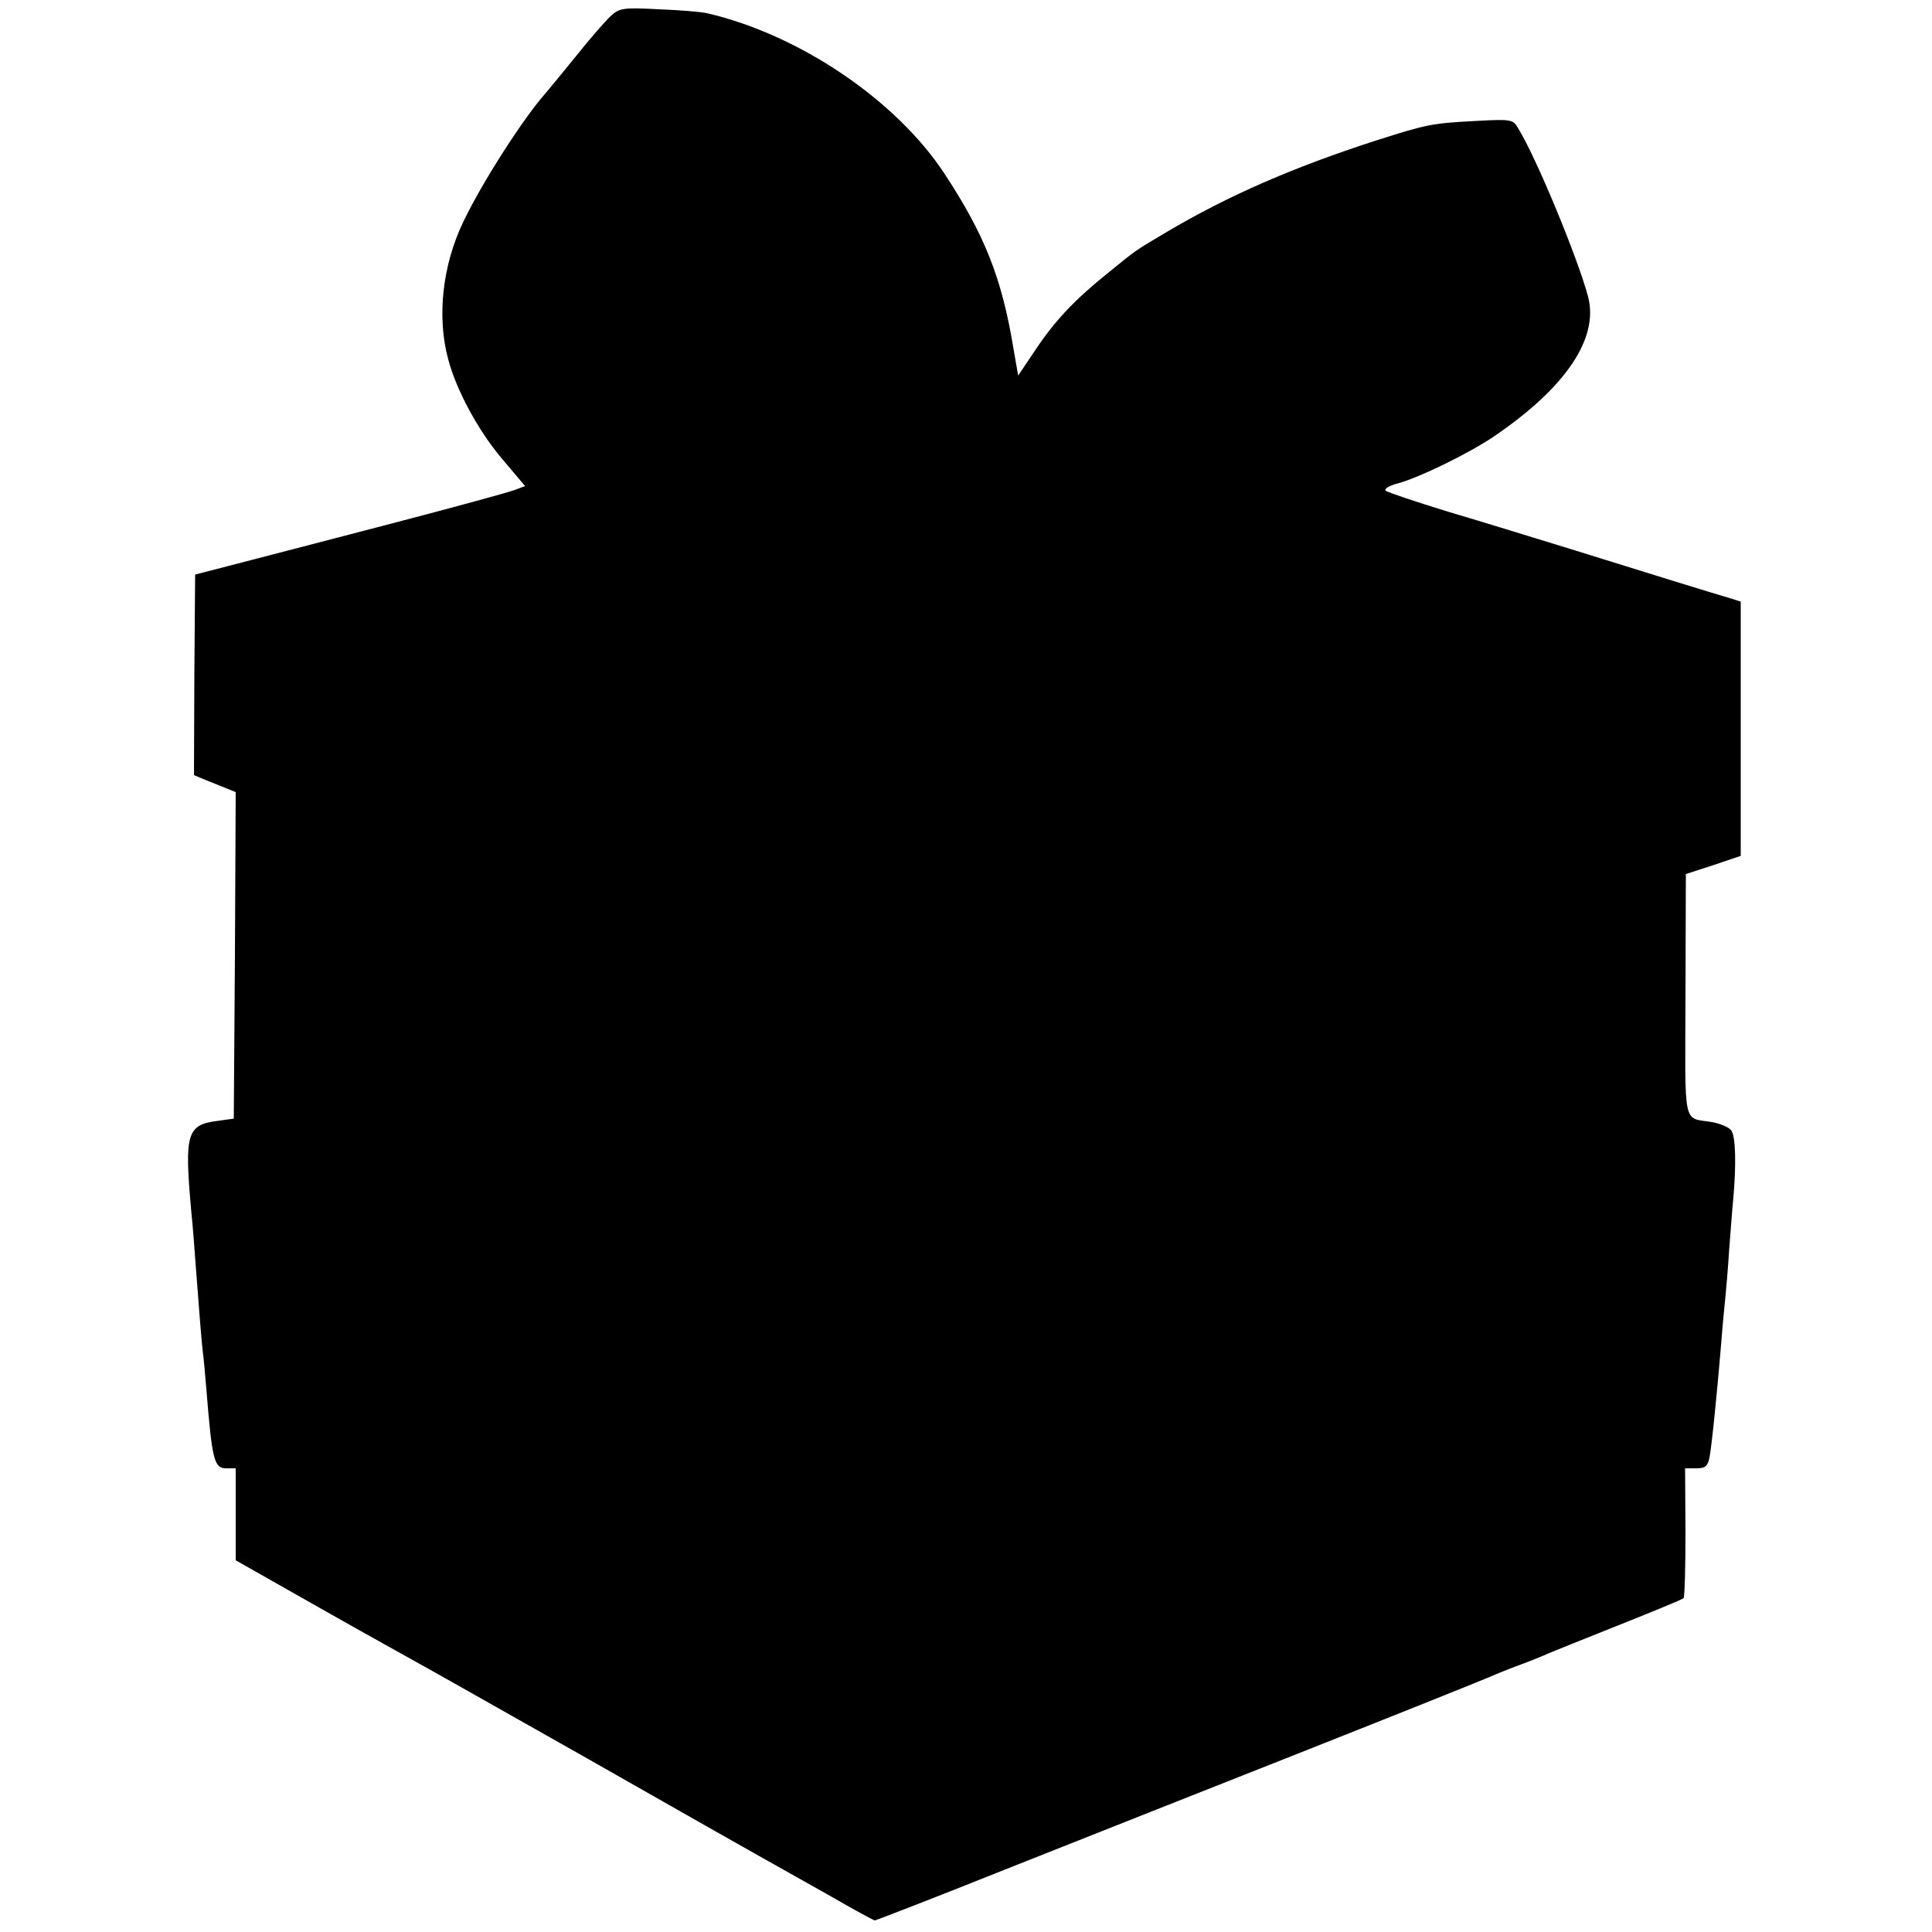
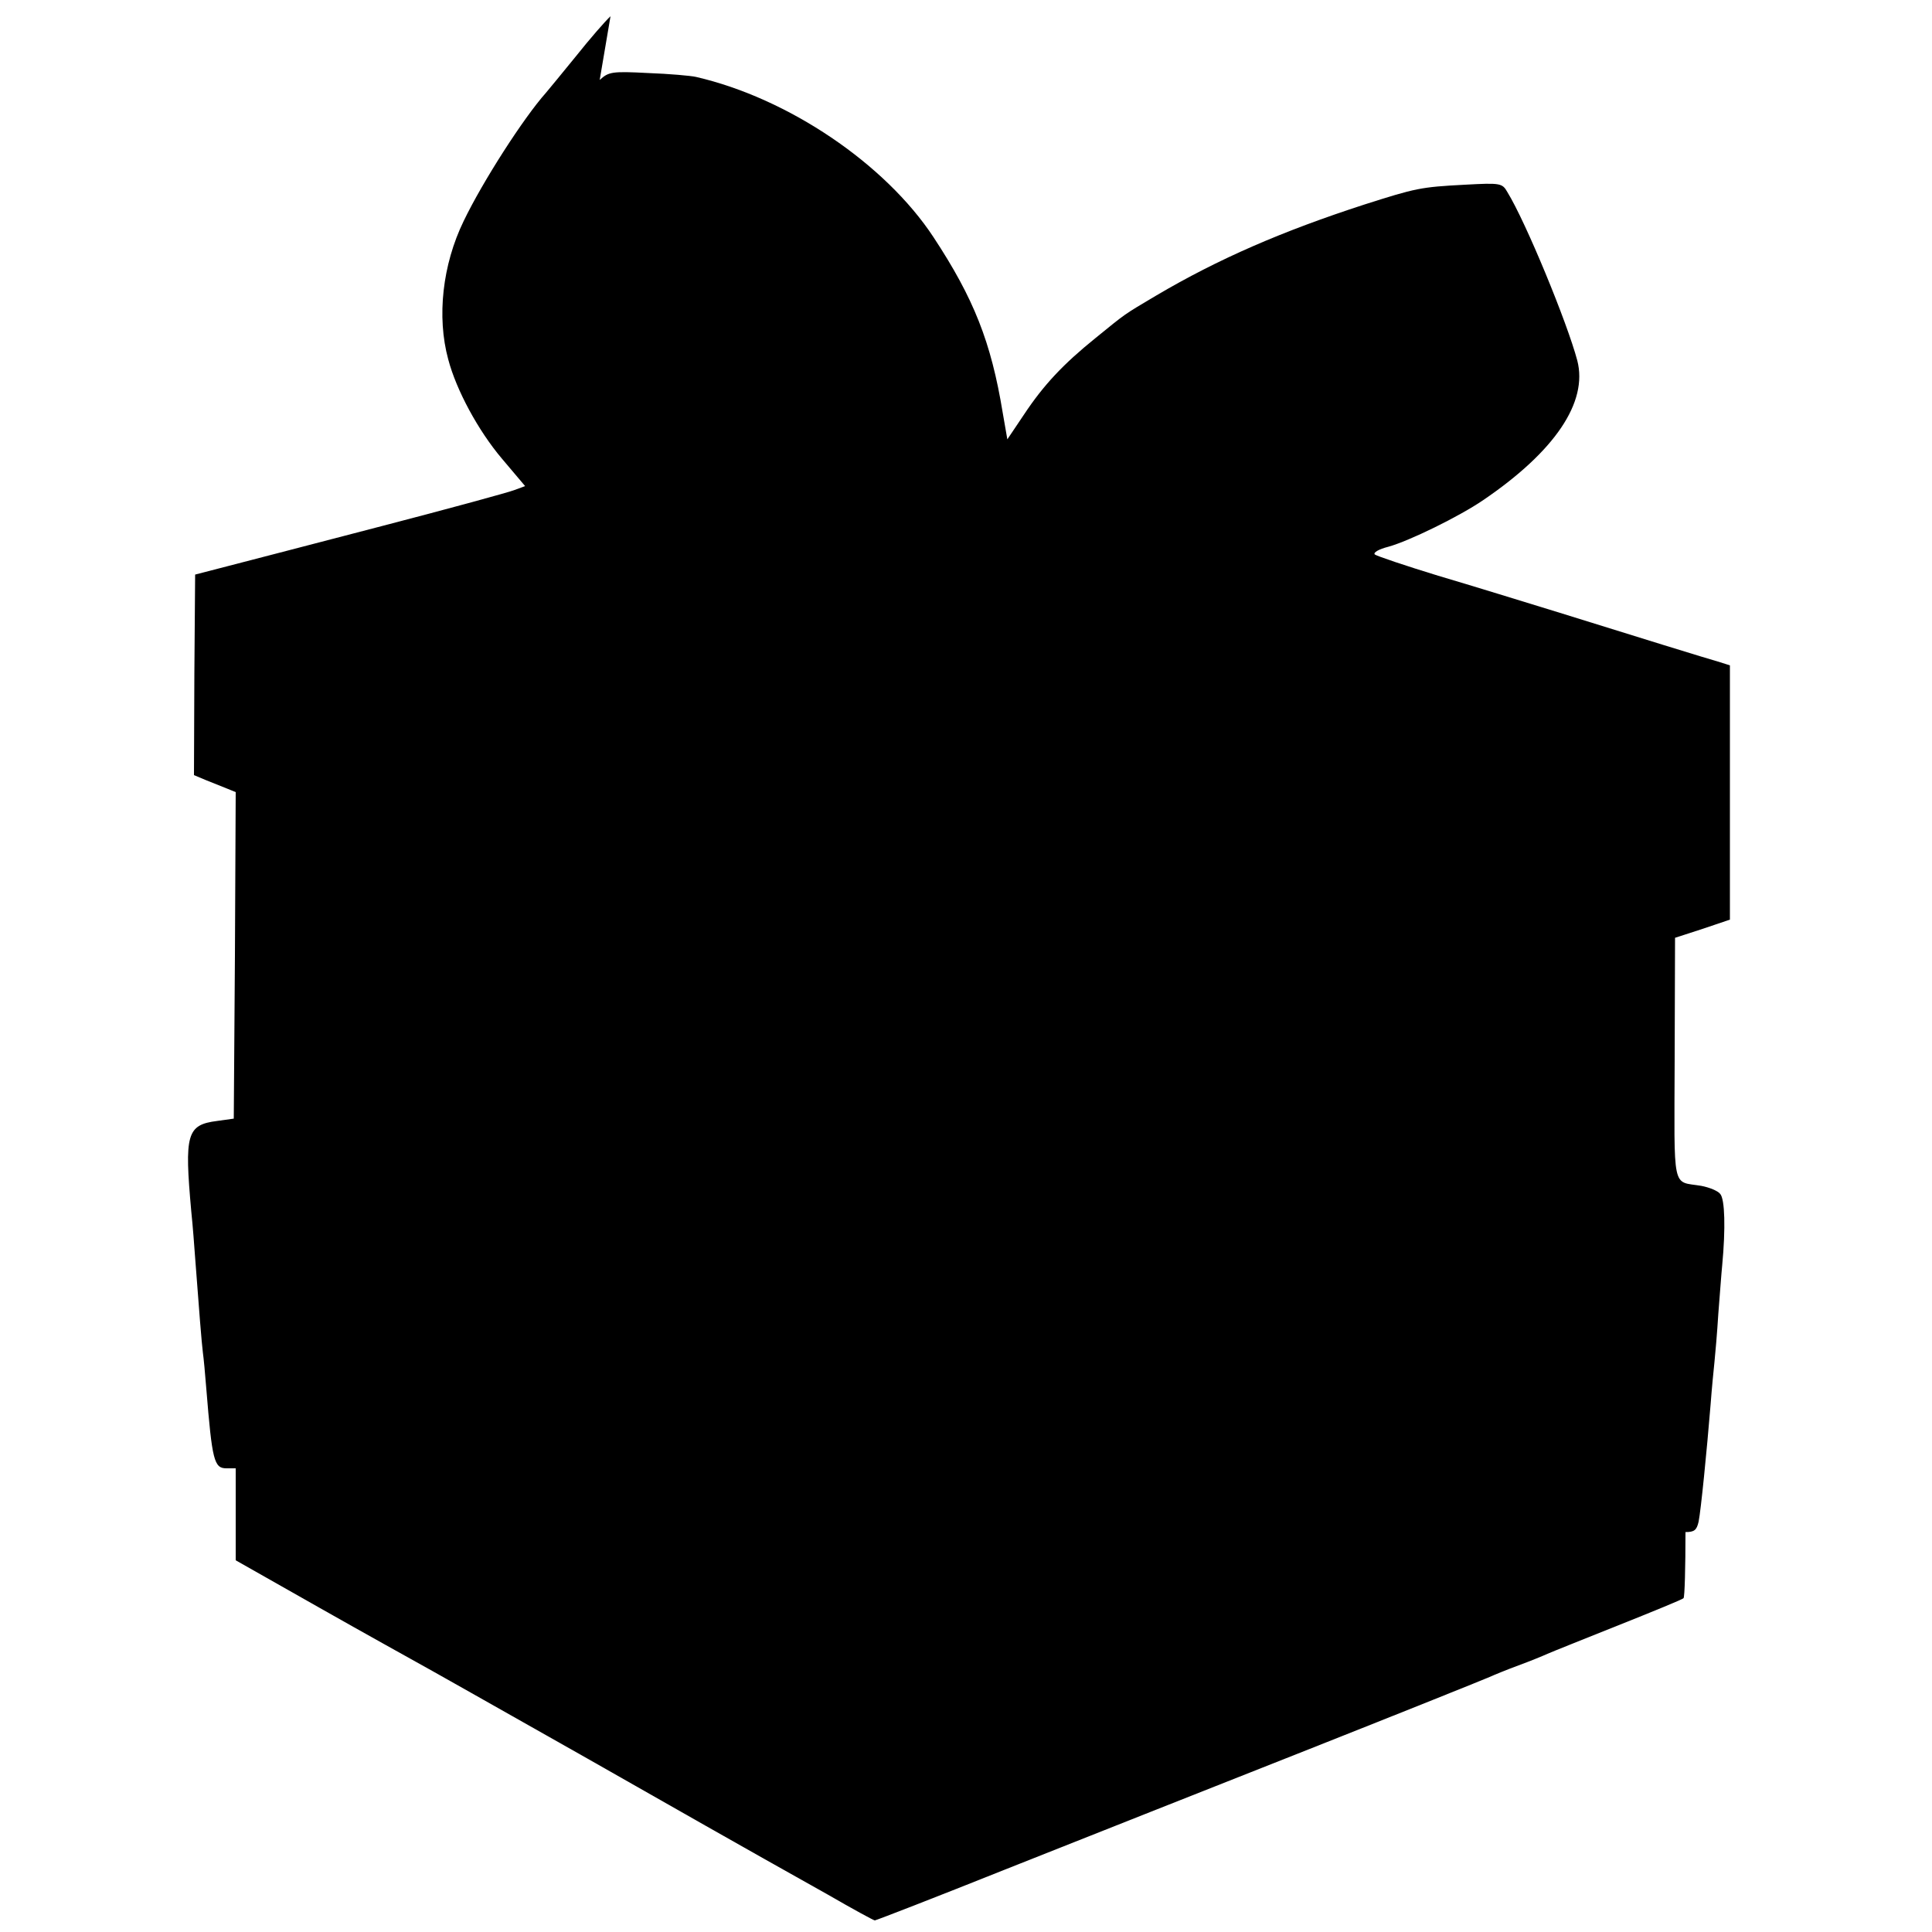
<svg xmlns="http://www.w3.org/2000/svg" version="1.0" width="500pt" height="500pt" viewBox="0 0 500 500" preserveAspectRatio="xMidYMid meet">
  <g transform="translate(0,500) scale(0.1,-0.1)" fill="#000000" stroke="none">
-     <path d="M1580 4958 c-14 -13 -54 -59 -89 -103 -36 -44 -71 -87 -78 -95 -58 -65 -164 -230 -213 -332 -55 -113 -70 -248 -40 -358 21 -80 78 -185 139 -257 l60 -71 -27 -10 c-15 -6 -169 -48 -342 -93 -173 -45 -353 -92 -400 -104 l-85 -22 -2 -259 -1 -260 31 -13 c18 -7 42 -17 55 -22 l22 -9 -2 -422 -3 -423 -43 -6 c-79 -10 -85 -34 -67 -234 4 -38 8 -92 10 -120 10 -134 17 -222 20 -245 2 -14 6 -56 9 -95 15 -185 20 -205 52 -205 l24 0 0 -119 0 -119 217 -123 c120 -68 232 -130 248 -139 17 -9 217 -122 445 -251 228 -130 435 -247 460 -261 25 -14 98 -55 162 -91 64 -37 119 -67 122 -67 3 0 158 60 343 134 186 74 538 213 783 310 245 97 454 181 465 186 11 5 45 19 75 30 30 11 64 25 75 30 11 5 94 38 184 74 90 36 166 67 168 70 3 3 5 80 5 171 l-1 165 29 0 c23 0 29 5 34 27 6 30 21 181 31 303 3 41 8 91 10 110 2 19 7 76 10 125 4 50 8 106 10 125 9 96 7 171 -5 185 -6 8 -28 17 -49 21 -77 13 -70 -20 -69 328 l1 314 71 23 71 24 0 329 0 329 -25 8 c-35 10 -226 69 -415 128 -88 27 -230 71 -315 96 -85 26 -159 51 -164 55 -5 5 11 14 35 20 54 15 183 78 246 121 185 126 271 253 243 361 -26 98 -133 358 -181 436 -13 23 -18 24 -109 19 -116 -6 -128 -9 -260 -51 -213 -69 -379 -141 -540 -236 -86 -51 -77 -45 -157 -110 -83 -67 -134 -121 -185 -198 l-43 -64 -12 69 c-30 183 -75 296 -179 454 -125 190 -376 360 -615 415 -13 3 -69 8 -124 10 -94 5 -102 3 -125 -18z" />
+     <path d="M1580 4958 c-14 -13 -54 -59 -89 -103 -36 -44 -71 -87 -78 -95 -58 -65 -164 -230 -213 -332 -55 -113 -70 -248 -40 -358 21 -80 78 -185 139 -257 l60 -71 -27 -10 c-15 -6 -169 -48 -342 -93 -173 -45 -353 -92 -400 -104 l-85 -22 -2 -259 -1 -260 31 -13 c18 -7 42 -17 55 -22 l22 -9 -2 -422 -3 -423 -43 -6 c-79 -10 -85 -34 -67 -234 4 -38 8 -92 10 -120 10 -134 17 -222 20 -245 2 -14 6 -56 9 -95 15 -185 20 -205 52 -205 l24 0 0 -119 0 -119 217 -123 c120 -68 232 -130 248 -139 17 -9 217 -122 445 -251 228 -130 435 -247 460 -261 25 -14 98 -55 162 -91 64 -37 119 -67 122 -67 3 0 158 60 343 134 186 74 538 213 783 310 245 97 454 181 465 186 11 5 45 19 75 30 30 11 64 25 75 30 11 5 94 38 184 74 90 36 166 67 168 70 3 3 5 80 5 171 c23 0 29 5 34 27 6 30 21 181 31 303 3 41 8 91 10 110 2 19 7 76 10 125 4 50 8 106 10 125 9 96 7 171 -5 185 -6 8 -28 17 -49 21 -77 13 -70 -20 -69 328 l1 314 71 23 71 24 0 329 0 329 -25 8 c-35 10 -226 69 -415 128 -88 27 -230 71 -315 96 -85 26 -159 51 -164 55 -5 5 11 14 35 20 54 15 183 78 246 121 185 126 271 253 243 361 -26 98 -133 358 -181 436 -13 23 -18 24 -109 19 -116 -6 -128 -9 -260 -51 -213 -69 -379 -141 -540 -236 -86 -51 -77 -45 -157 -110 -83 -67 -134 -121 -185 -198 l-43 -64 -12 69 c-30 183 -75 296 -179 454 -125 190 -376 360 -615 415 -13 3 -69 8 -124 10 -94 5 -102 3 -125 -18z" />
  </g>
</svg>